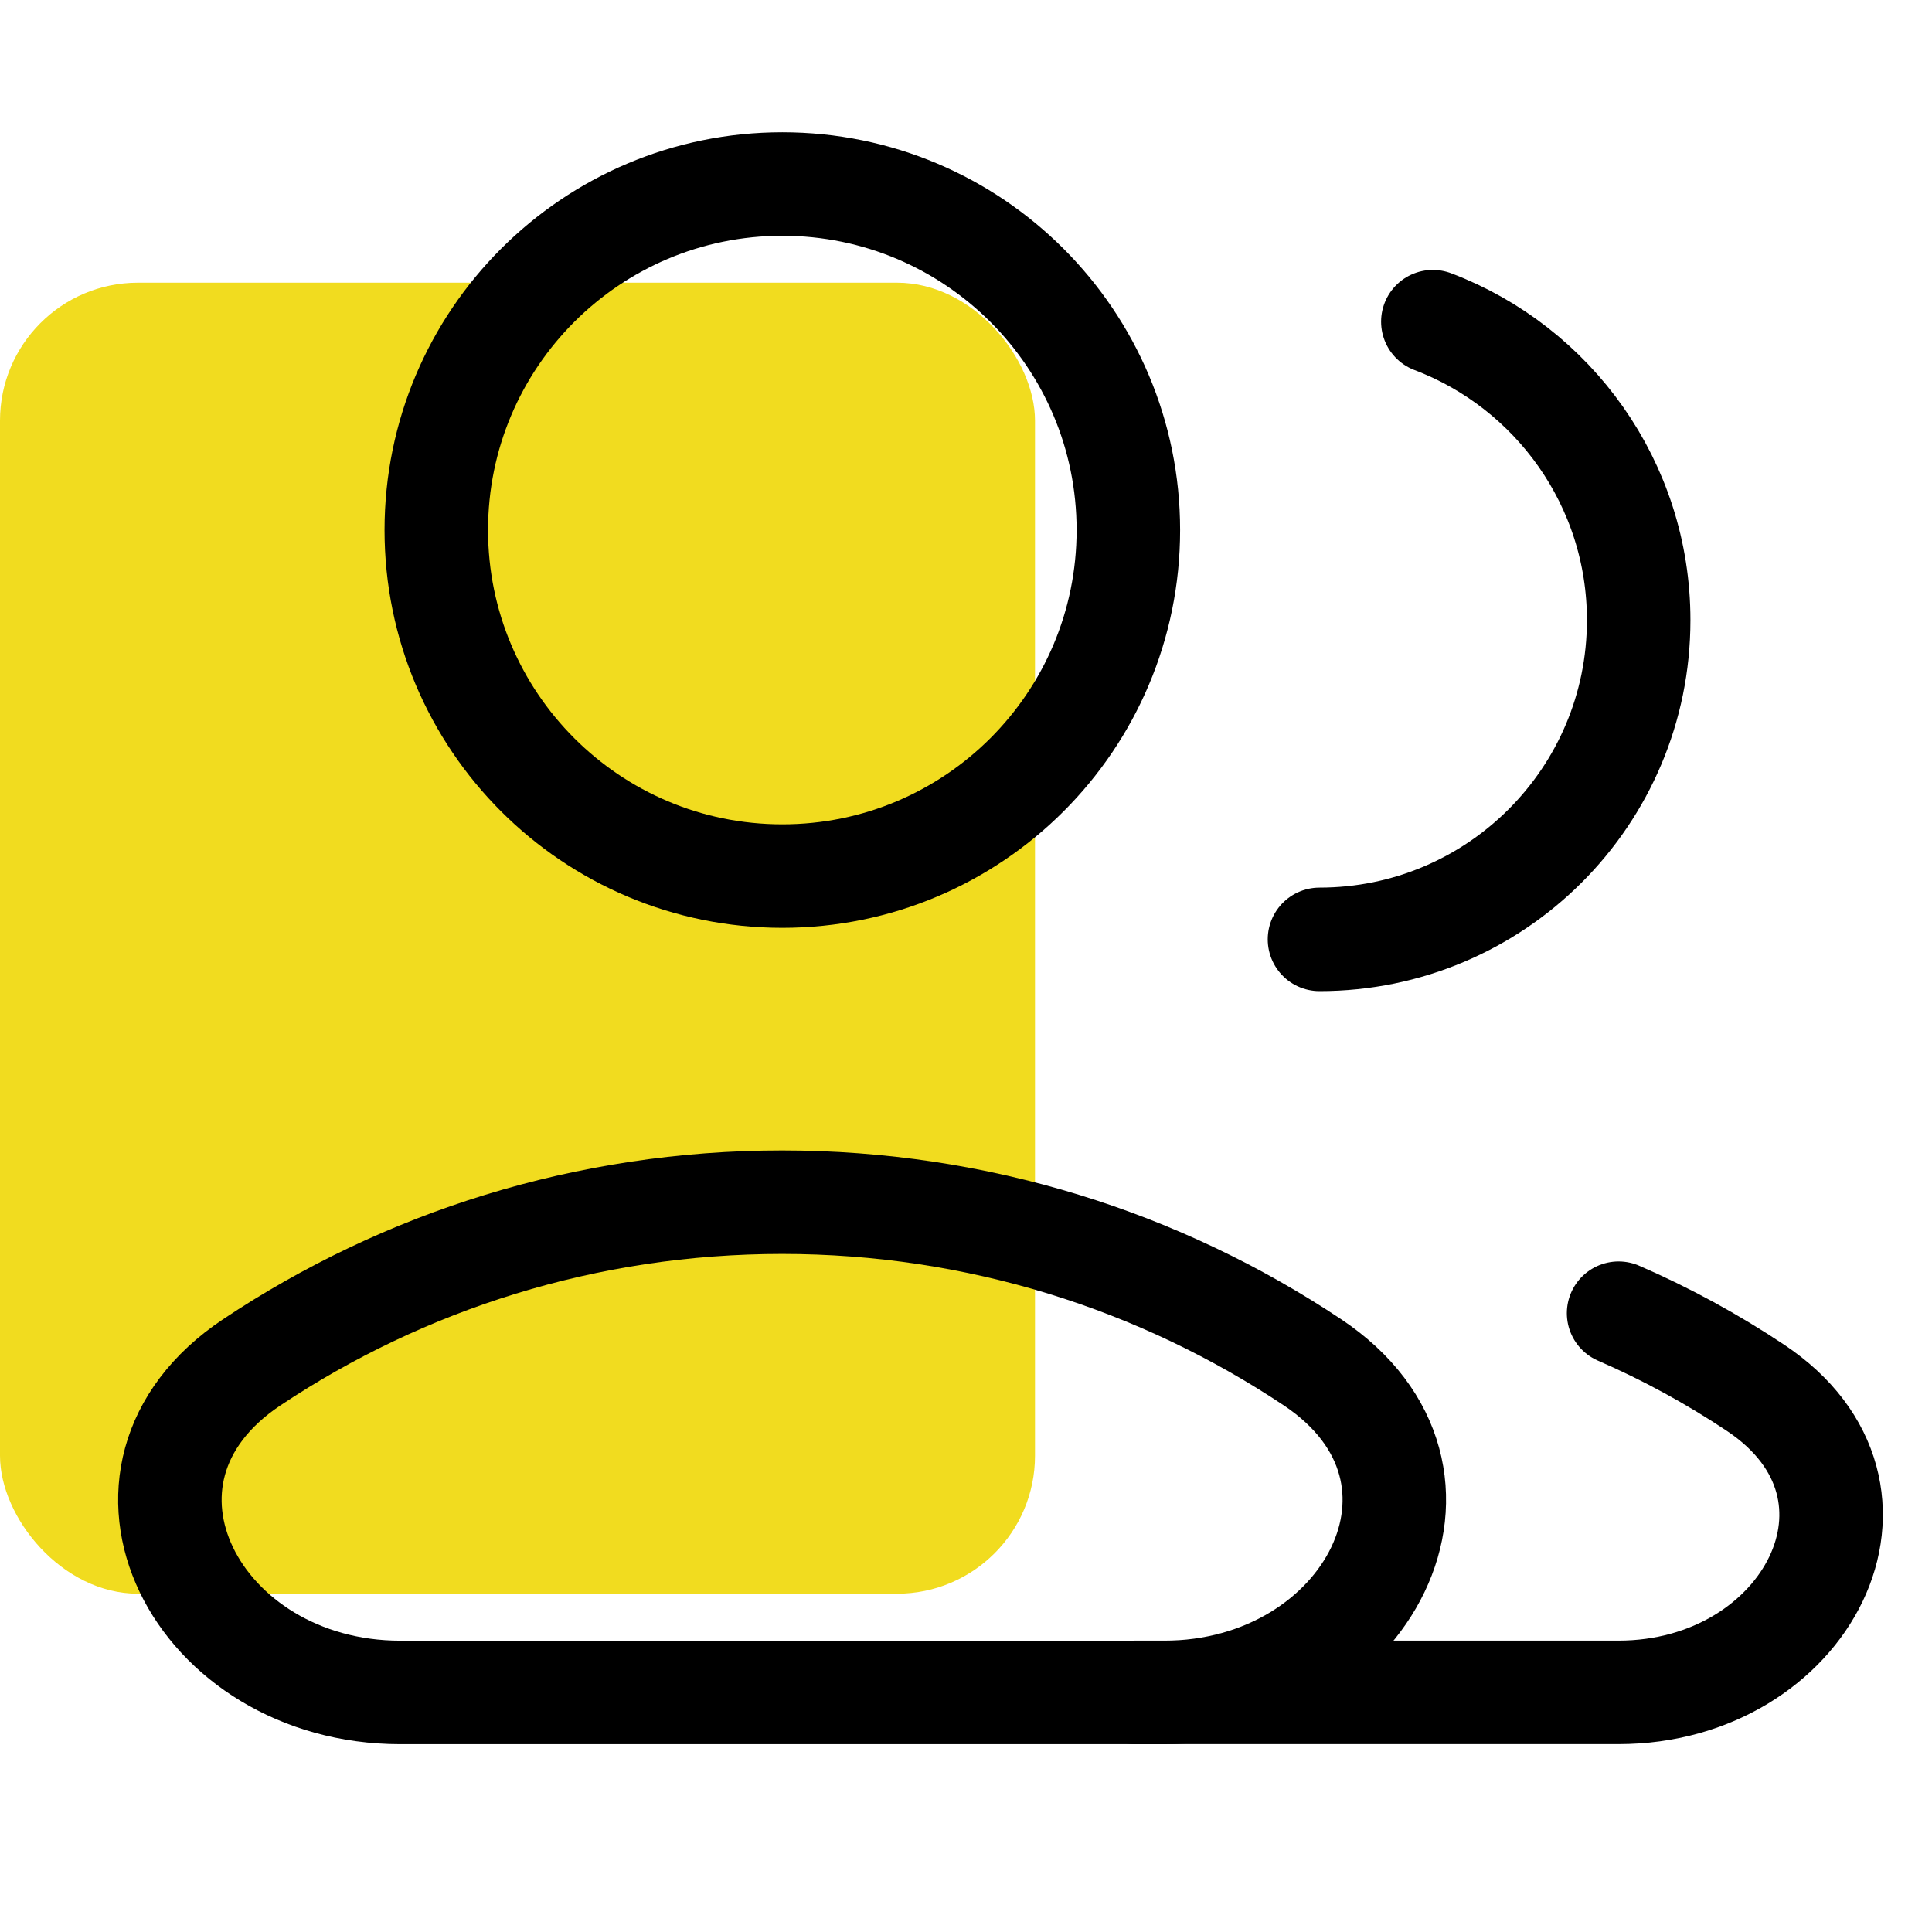
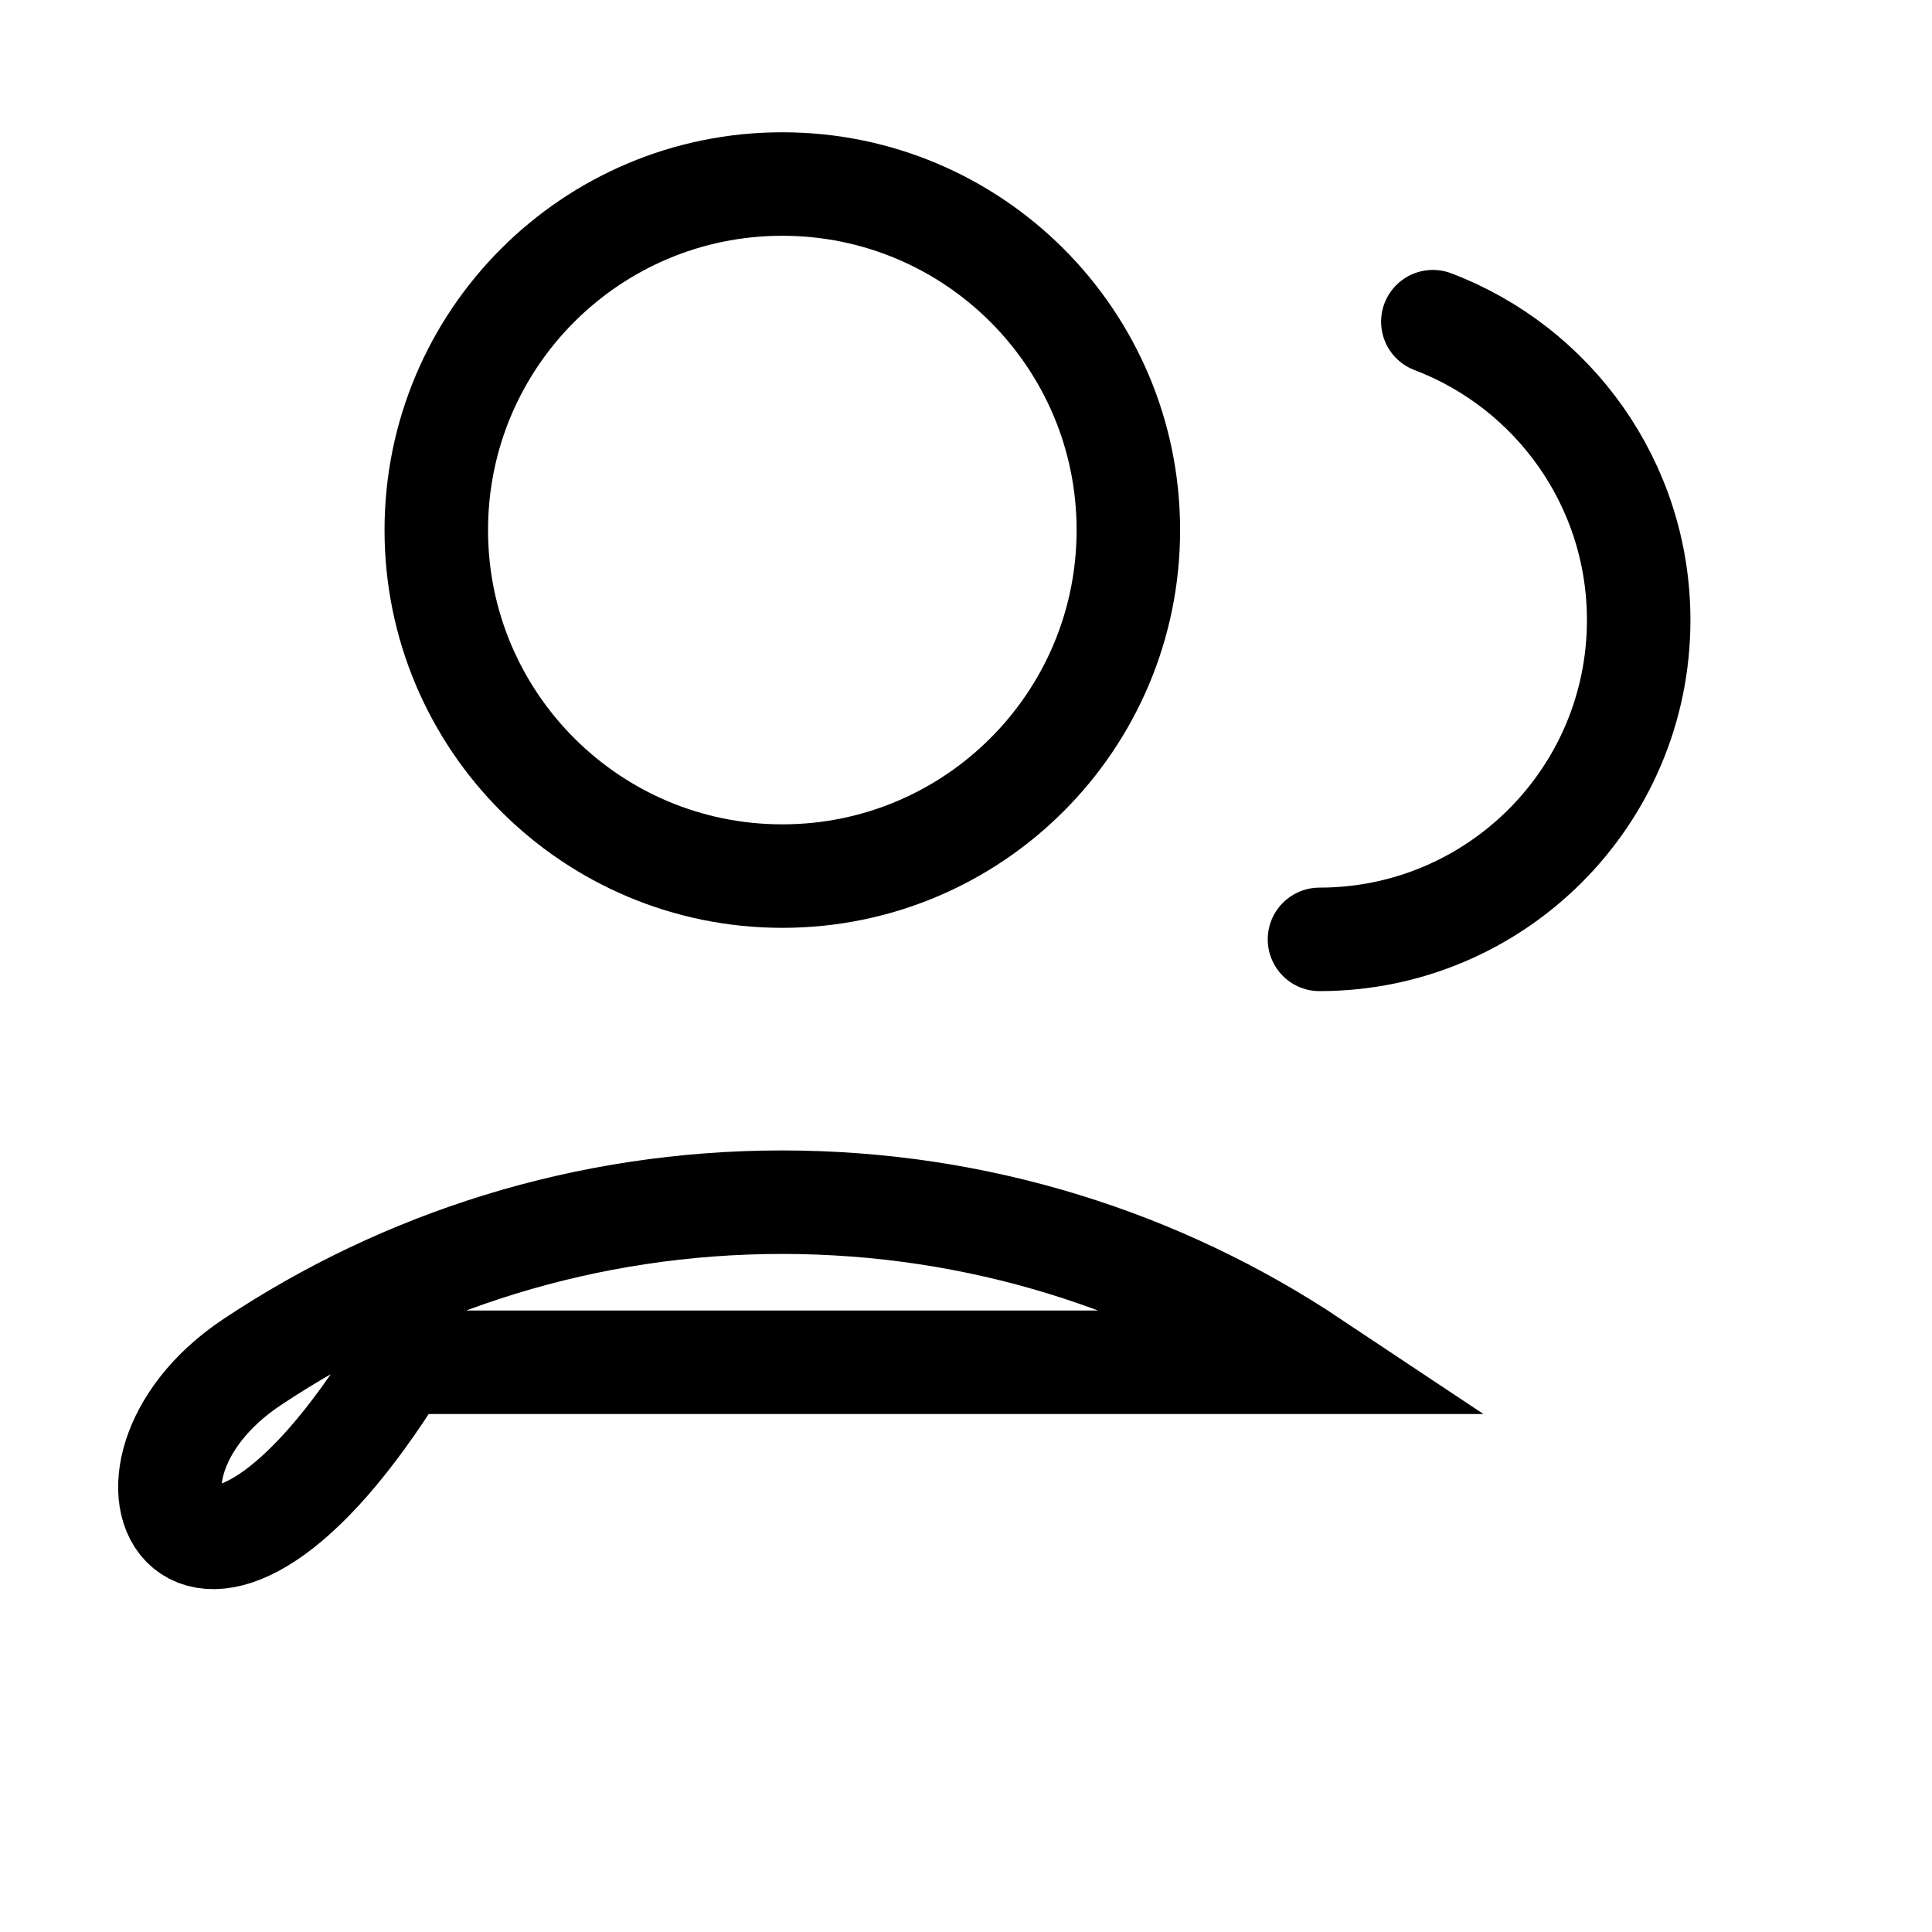
<svg xmlns="http://www.w3.org/2000/svg" width="28" height="28" viewBox="0 0 28 28" fill="none">
  <g id="interface-user-multiple--close-geometric-human-multiple-person-up-user">
-     <rect id="Rectangle 45" y="4.097" width="15" height="19" rx="2" fill="#F1DC1F" />
    <g id="Group 201">
      <path id="Vector" d="M19.123 13.614C21.678 13.614 23.749 11.543 23.749 8.988C23.749 7.011 22.51 5.324 20.766 4.662" stroke="black" stroke-width="1.5" stroke-linecap="round" stroke-linejoin="round" />
      <path id="Vector_2" d="M11.338 12.697C14.108 12.697 16.353 10.452 16.353 7.682C16.353 4.912 14.108 2.667 11.338 2.667C8.568 2.667 6.323 4.912 6.323 7.682C6.323 10.452 8.568 12.697 11.338 12.697Z" stroke="black" stroke-width="1.5" stroke-linecap="round" stroke-linejoin="round" />
-       <path id="Subtract" d="M19.02 19.743C21.473 21.377 19.816 24.528 16.869 24.528H5.801C2.853 24.528 1.197 21.377 3.65 19.743C5.85 18.277 8.493 17.423 11.335 17.423C14.177 17.423 16.819 18.277 19.02 19.743Z" stroke="black" stroke-width="1.5" />
-       <path id="Subtract_2" d="M16.443 24.527H23.458C26.177 24.527 27.705 21.62 25.442 20.113C24.817 19.697 24.154 19.334 23.458 19.032" stroke="black" stroke-width="1.5" stroke-linecap="round" />
+       <path id="Subtract" d="M19.02 19.743H5.801C2.853 24.528 1.197 21.377 3.65 19.743C5.85 18.277 8.493 17.423 11.335 17.423C14.177 17.423 16.819 18.277 19.02 19.743Z" stroke="black" stroke-width="1.5" />
    </g>
  </g>
</svg>